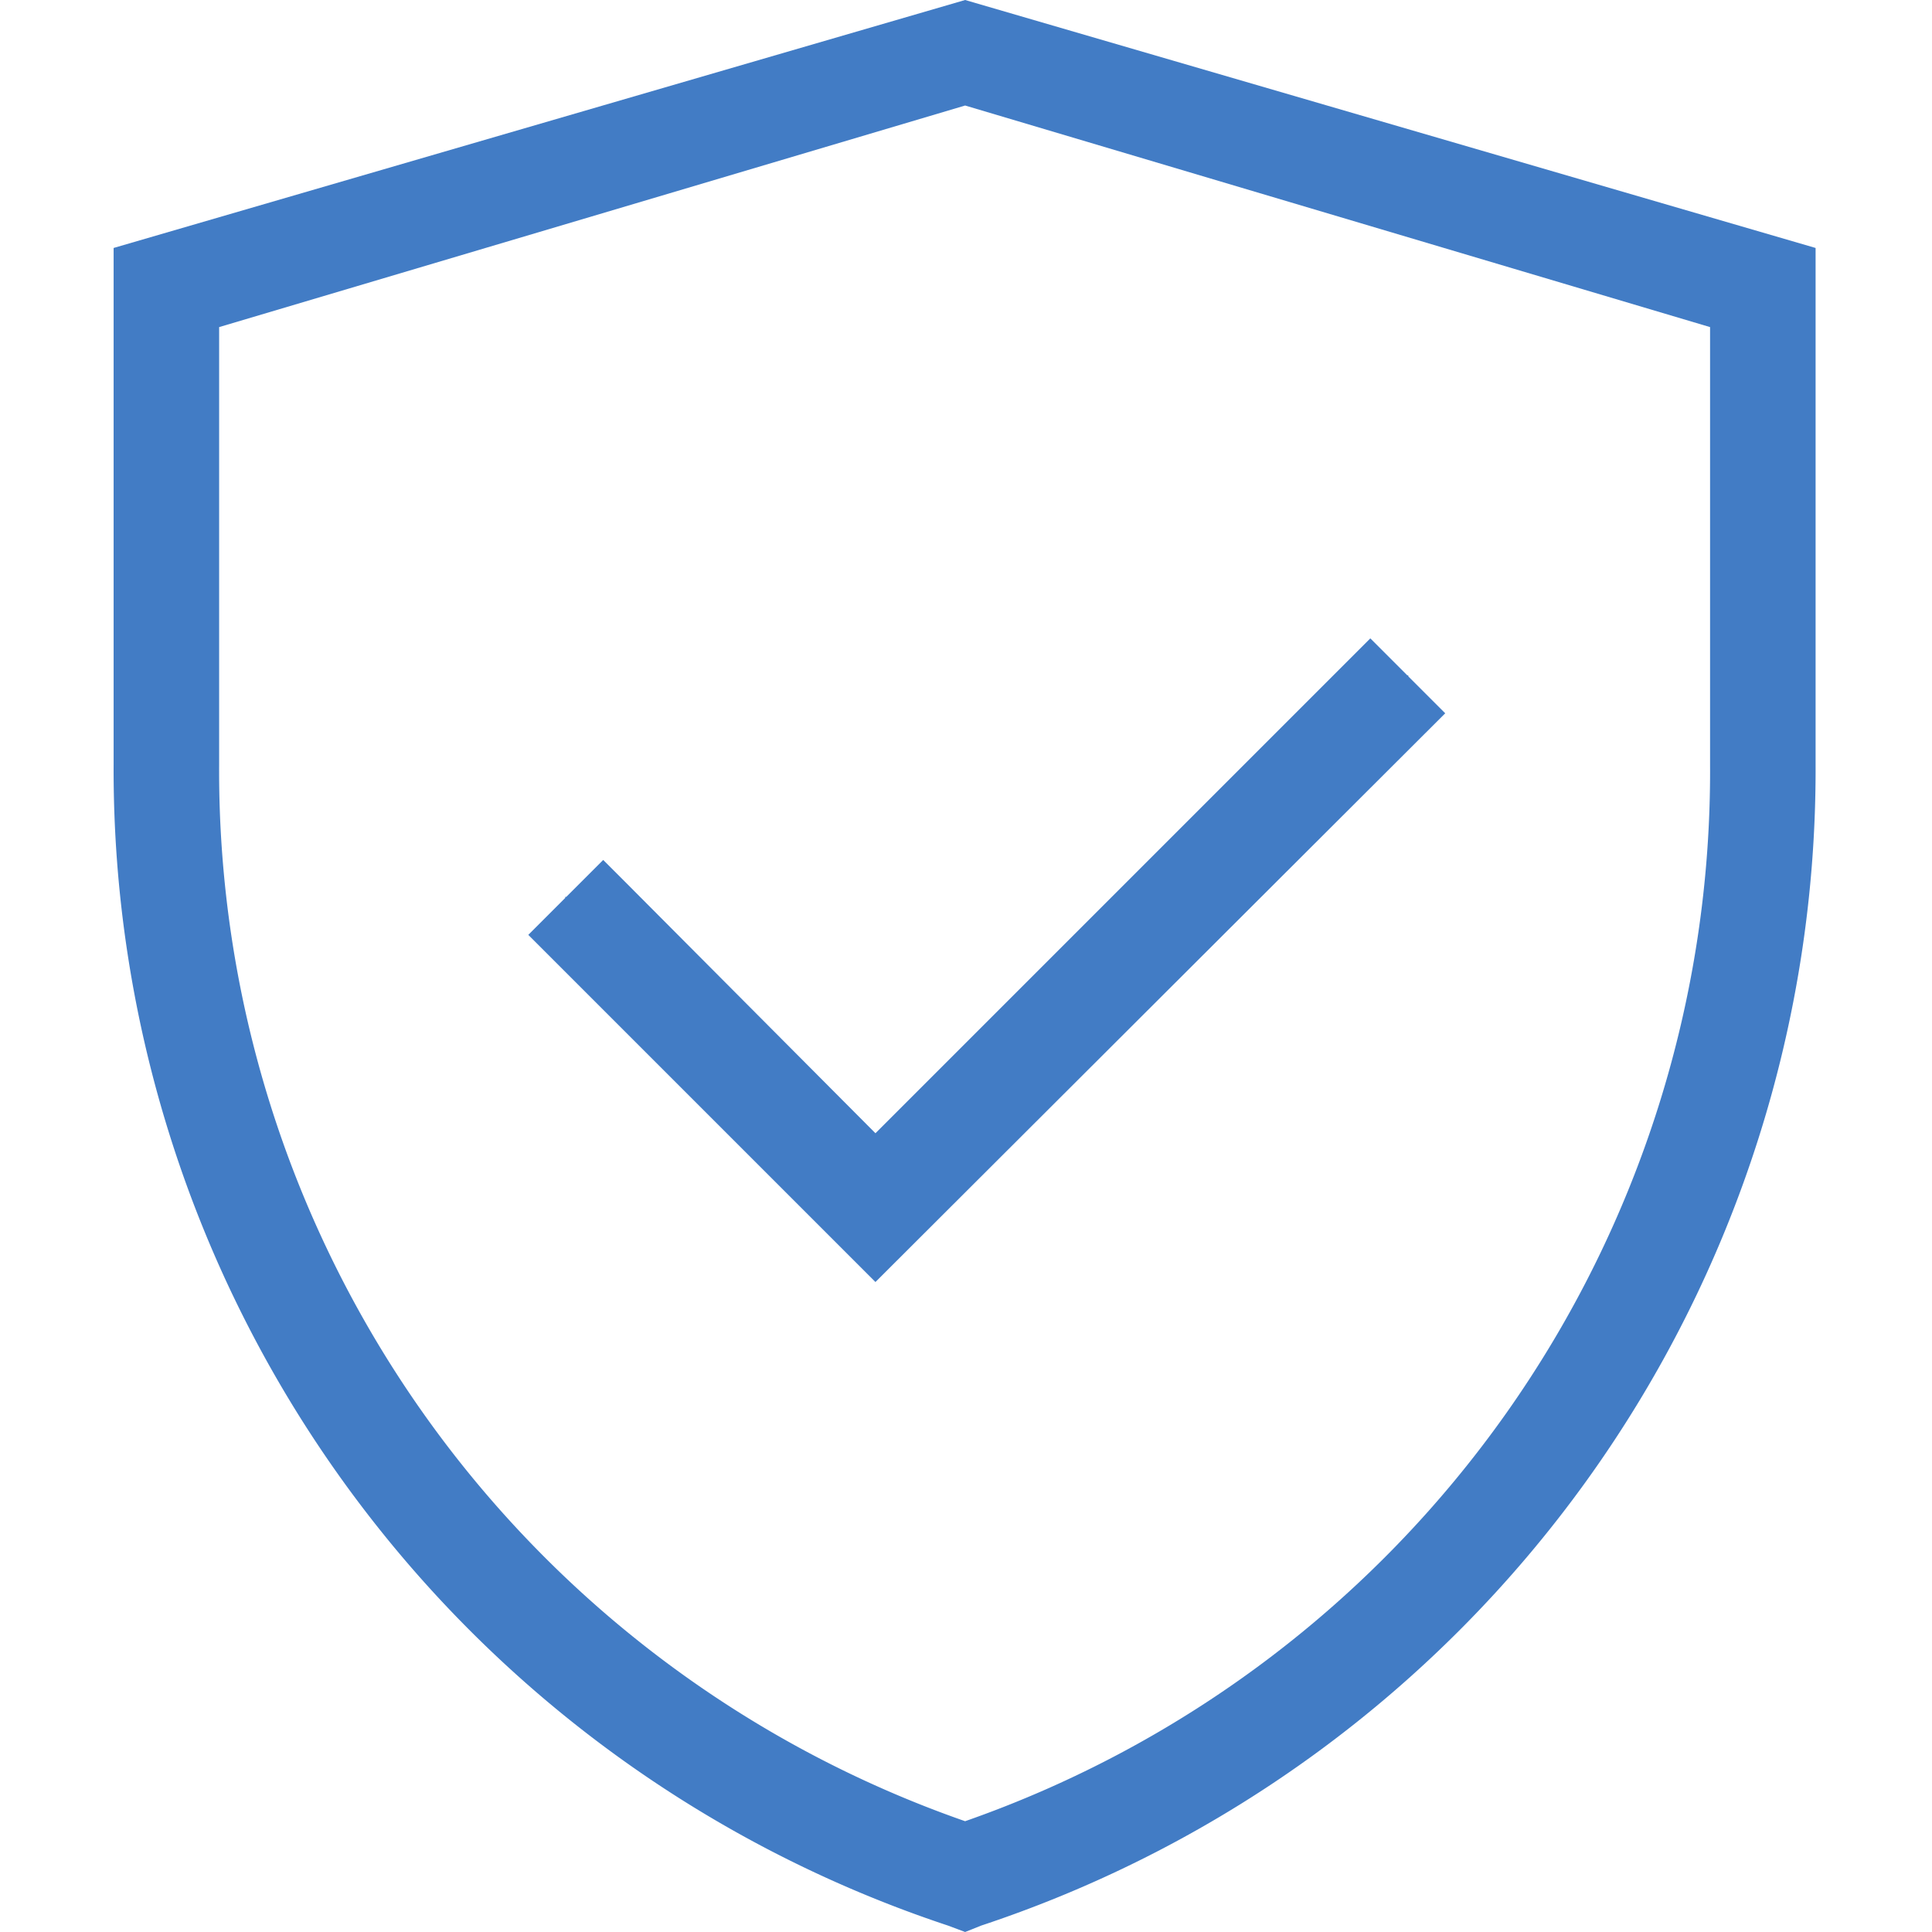
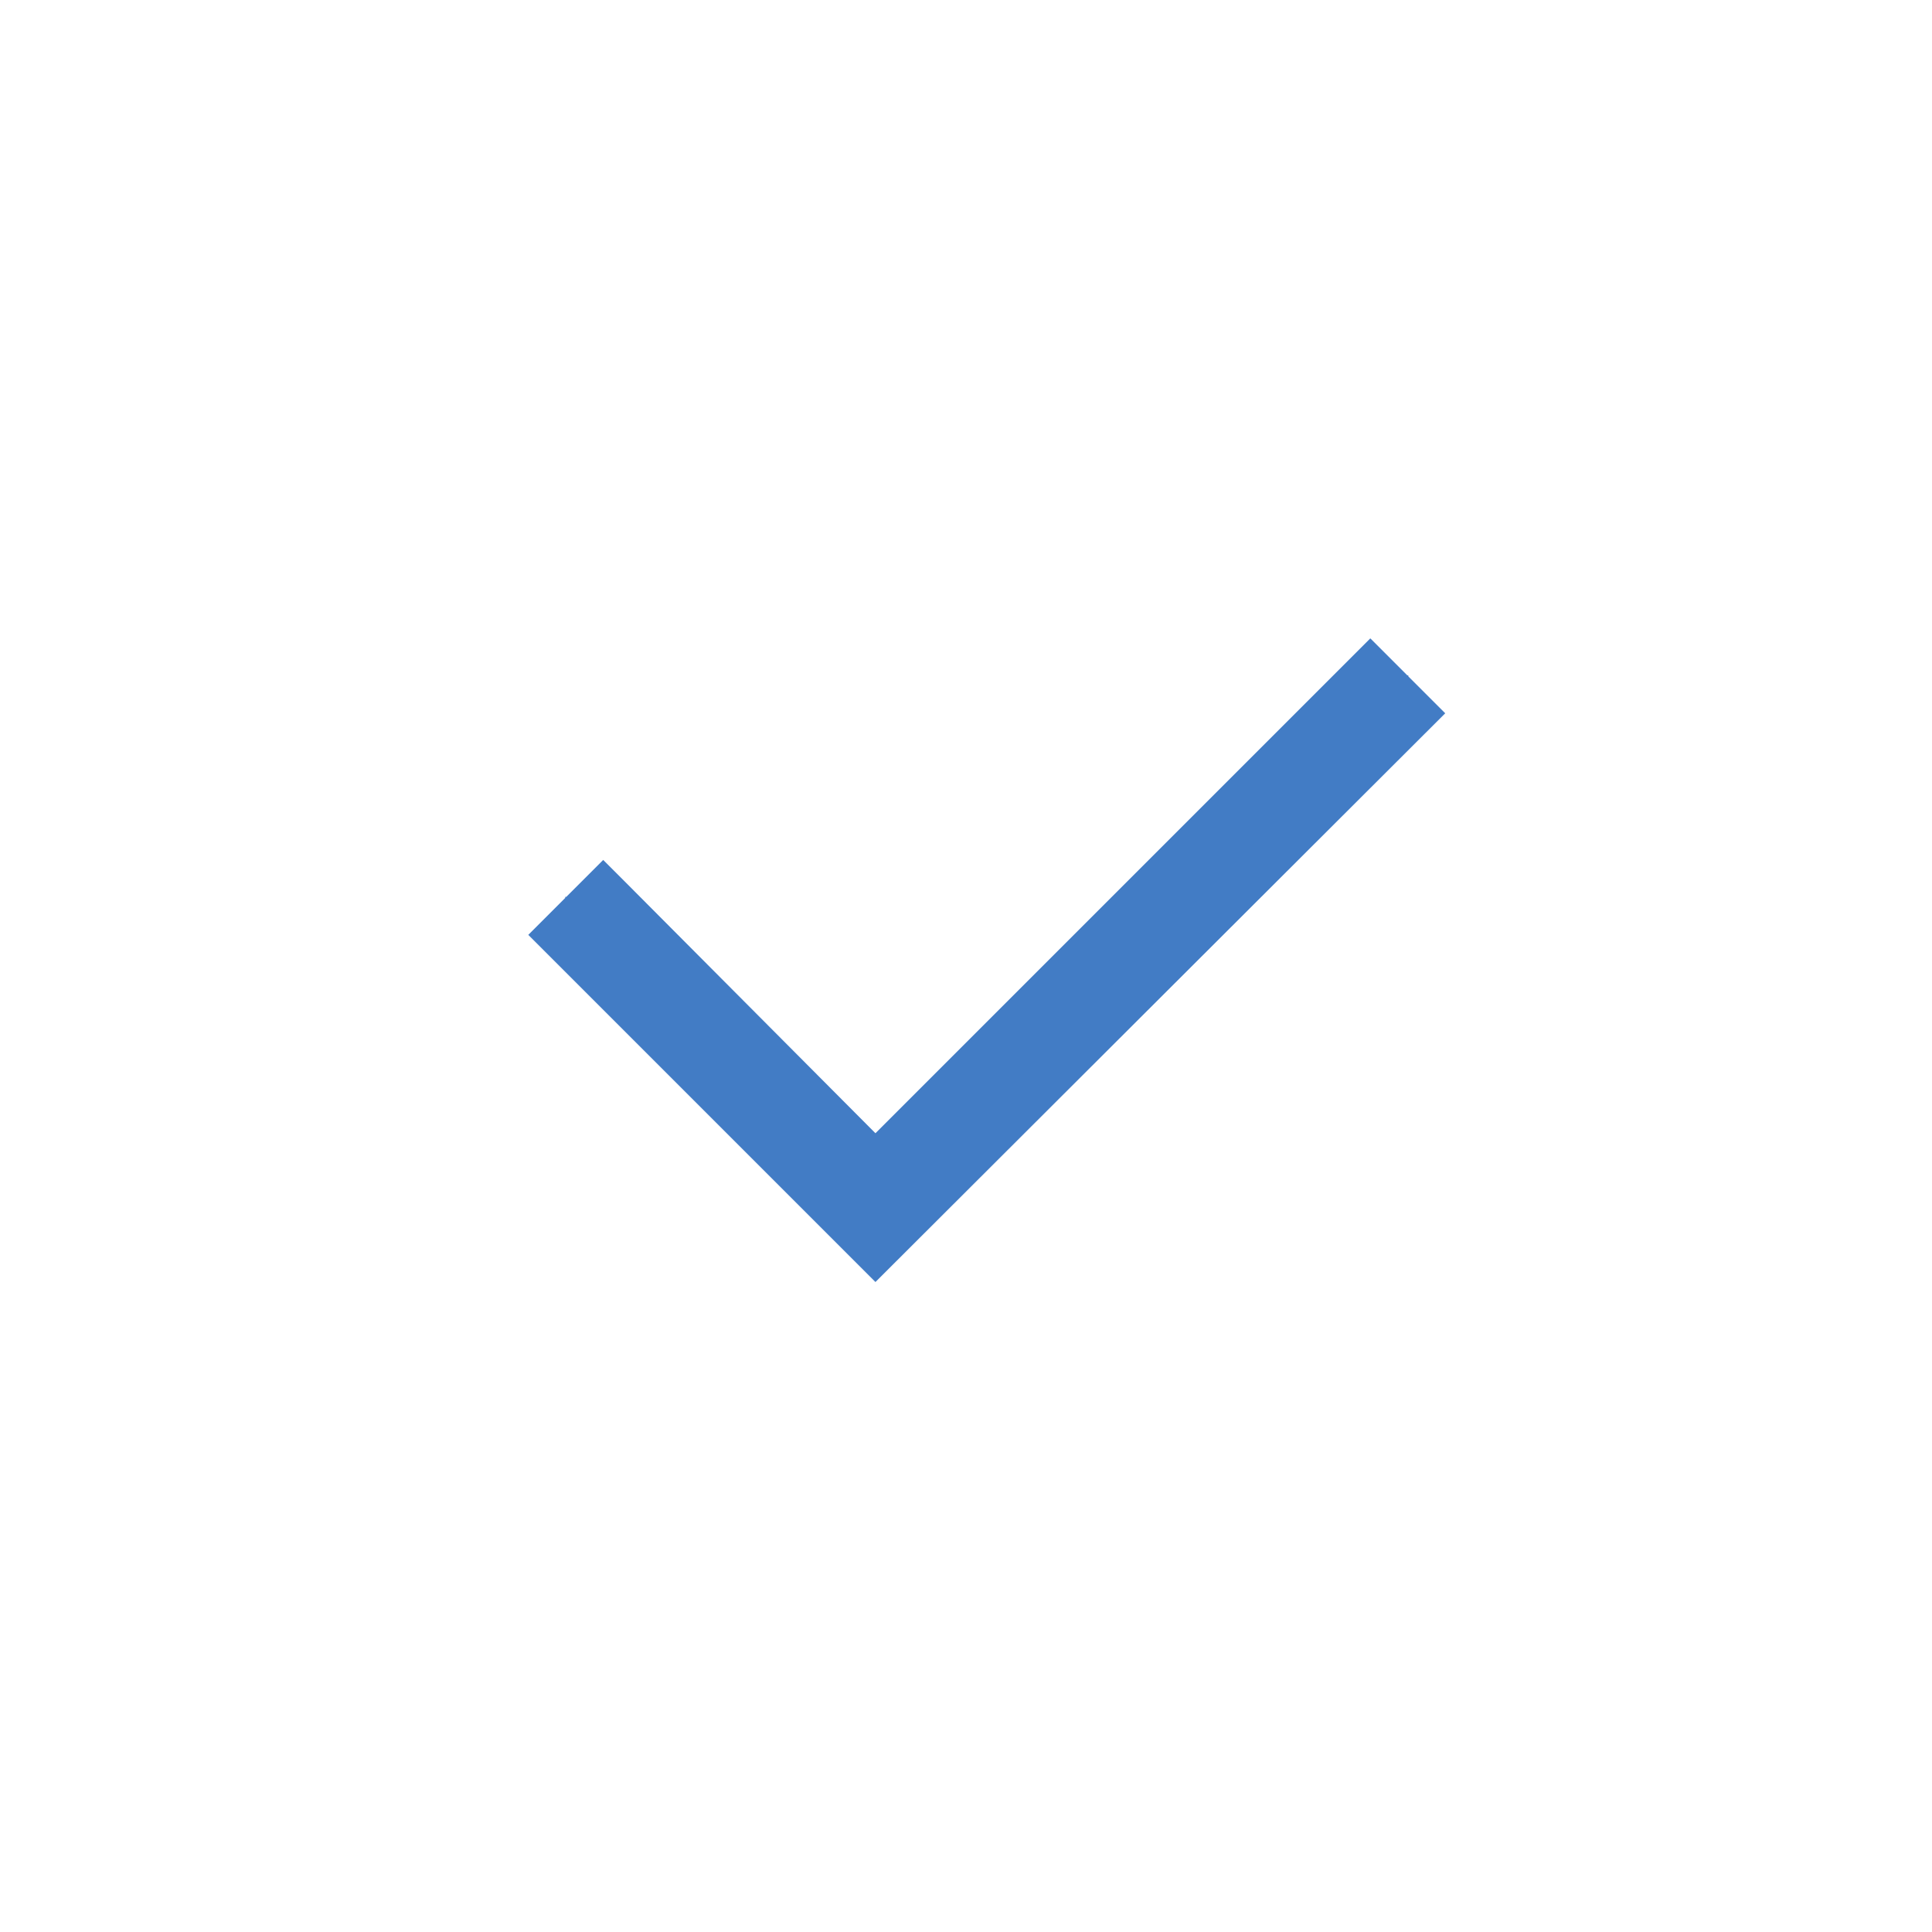
<svg xmlns="http://www.w3.org/2000/svg" class="icon" viewBox="0 0 1024 1024" width="200" height="200">
-   <path d="M511.539 0L60.219 131.425v274.036a645.383 645.383 0 0 0 442.372 615.183l8.948 3.356 8.389-3.356a645.383 645.383 0 0 0 442.372-615.183v-274.036z m394.836 406.021a589.457 589.457 0 0 1-394.836 559.257A589.457 589.457 0 0 1 116.145 405.461V173.37L511.539 55.926l394.836 117.444z" fill="#427CC5" />
  <path d="M330.899 466.98l-11.185-11.185-19.574 19.574h-0.559v0.559l-19.574 19.574 183.996 183.996 301.999-301.44-19.574-19.574V357.925h-0.559l-19.574-19.574-262.292 262.292-133.103-133.662z" fill="#427CC5" />
</svg>